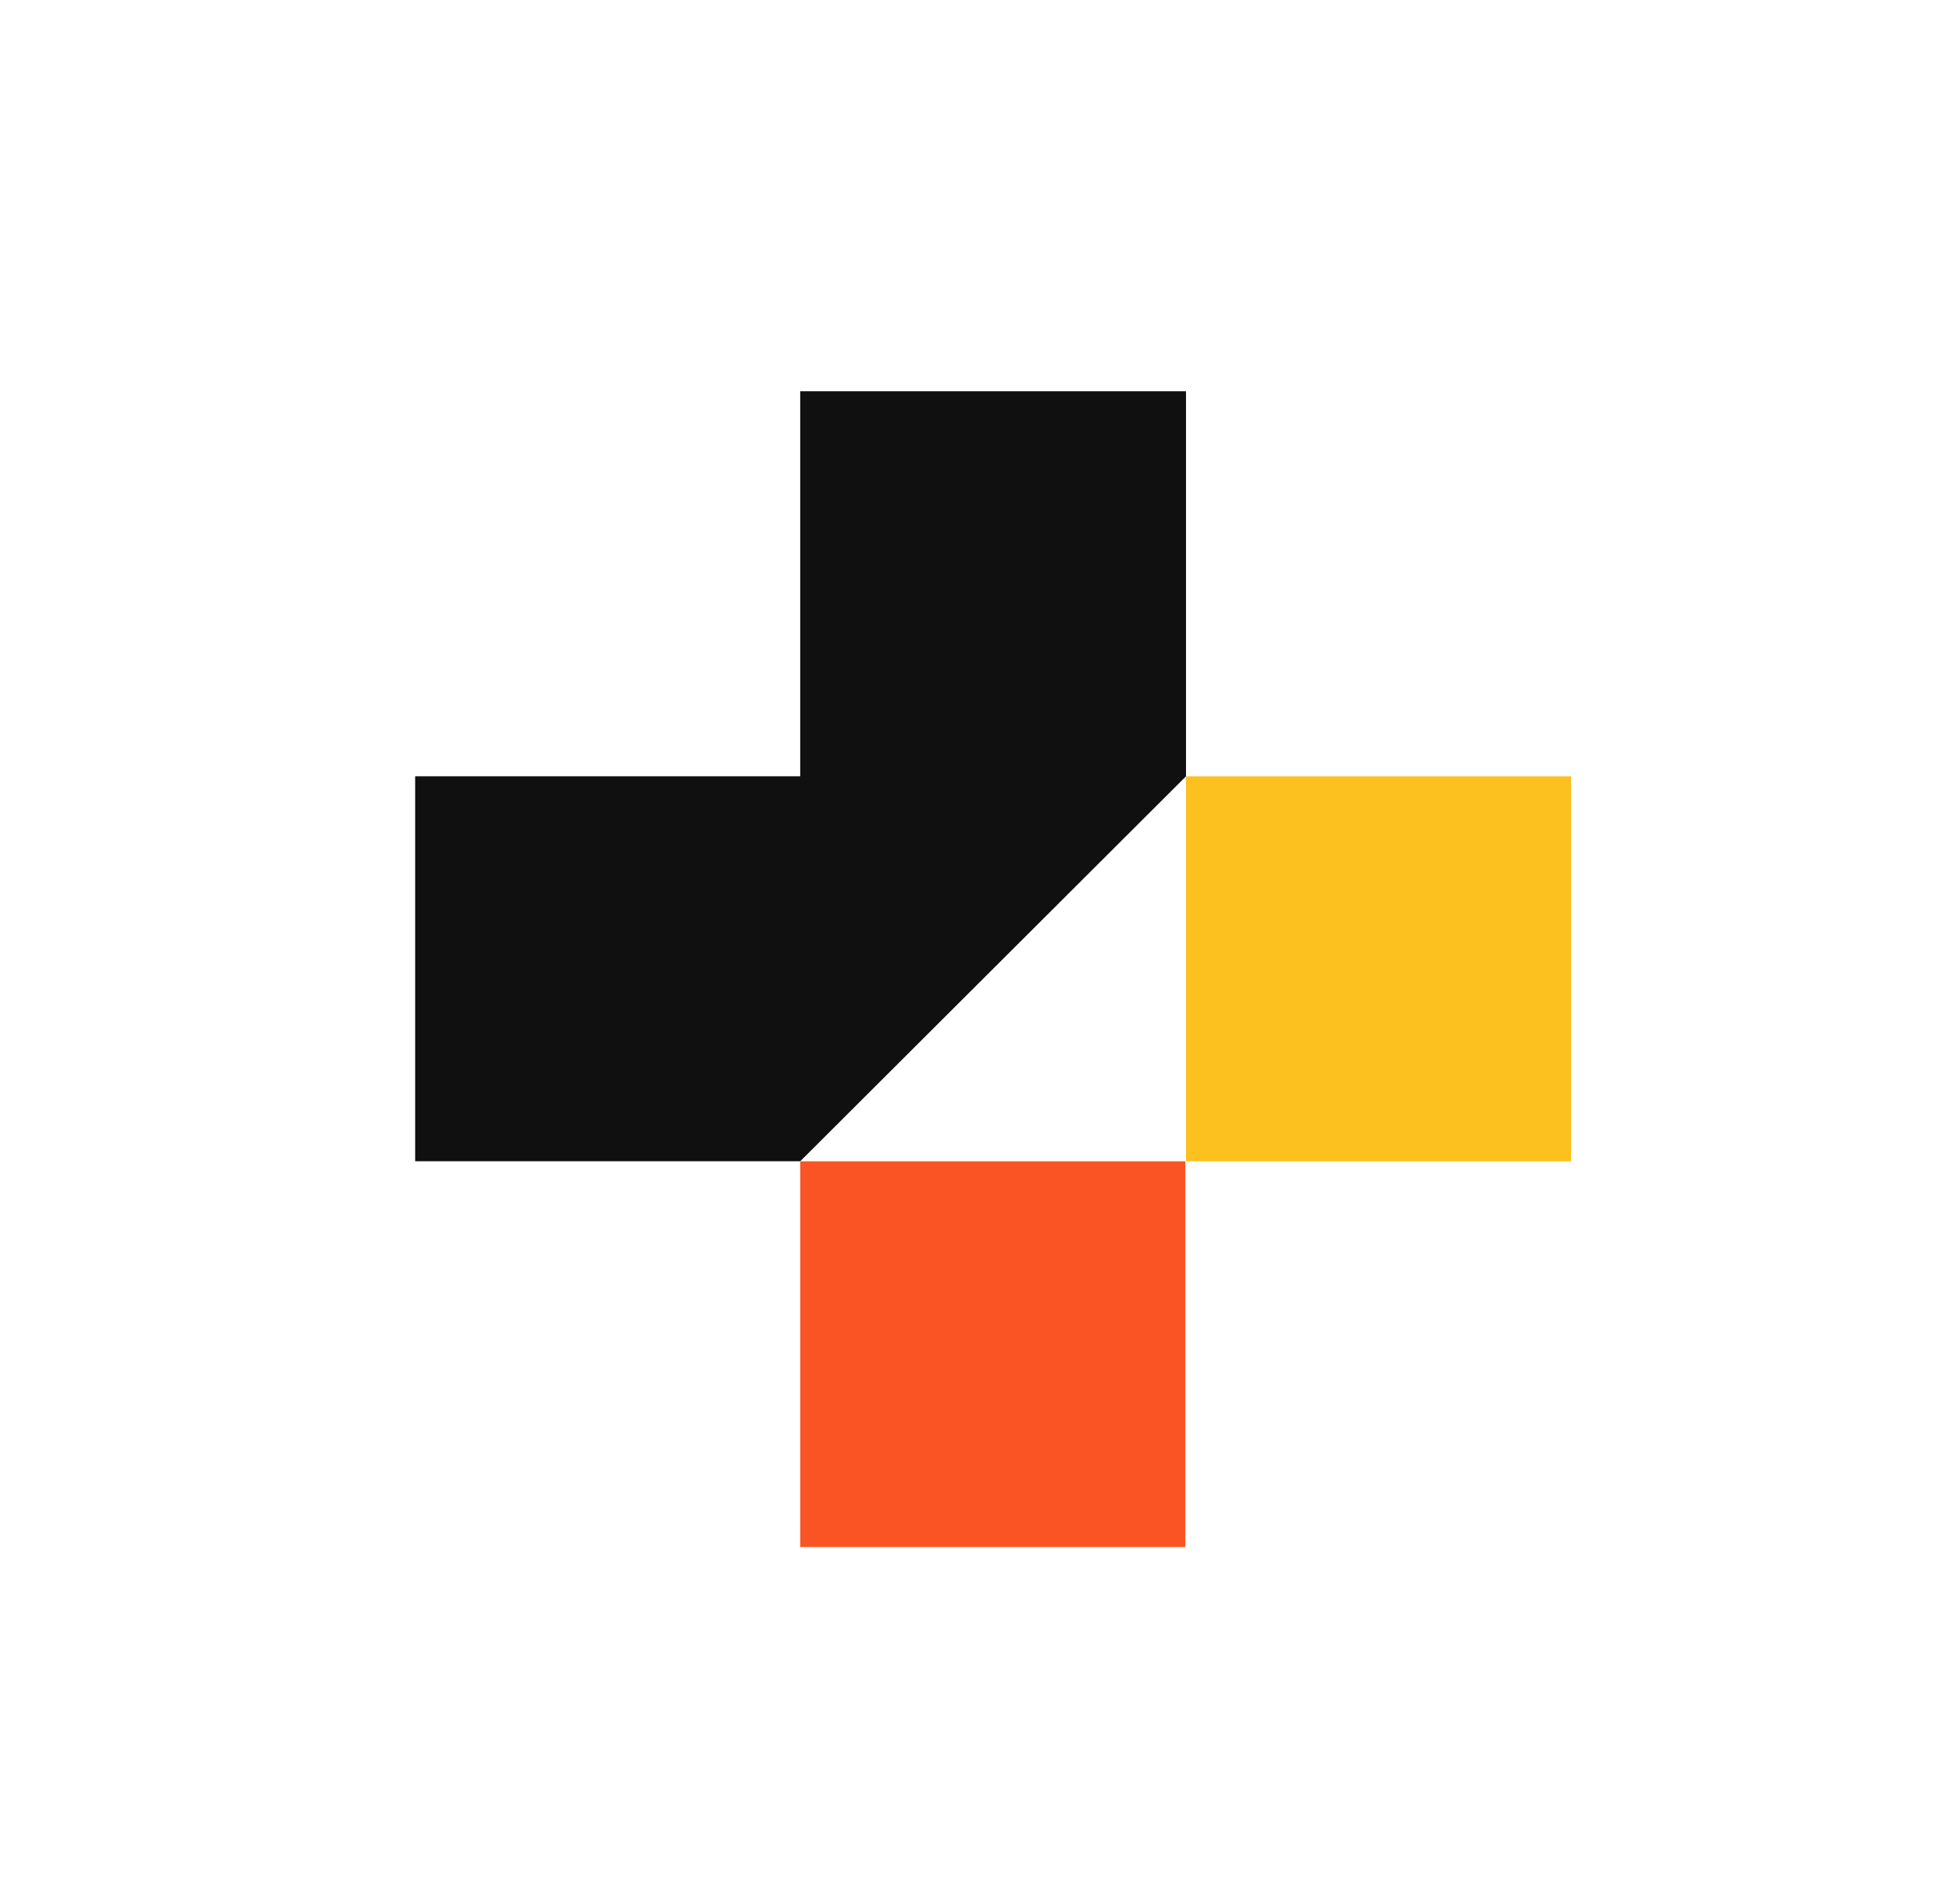
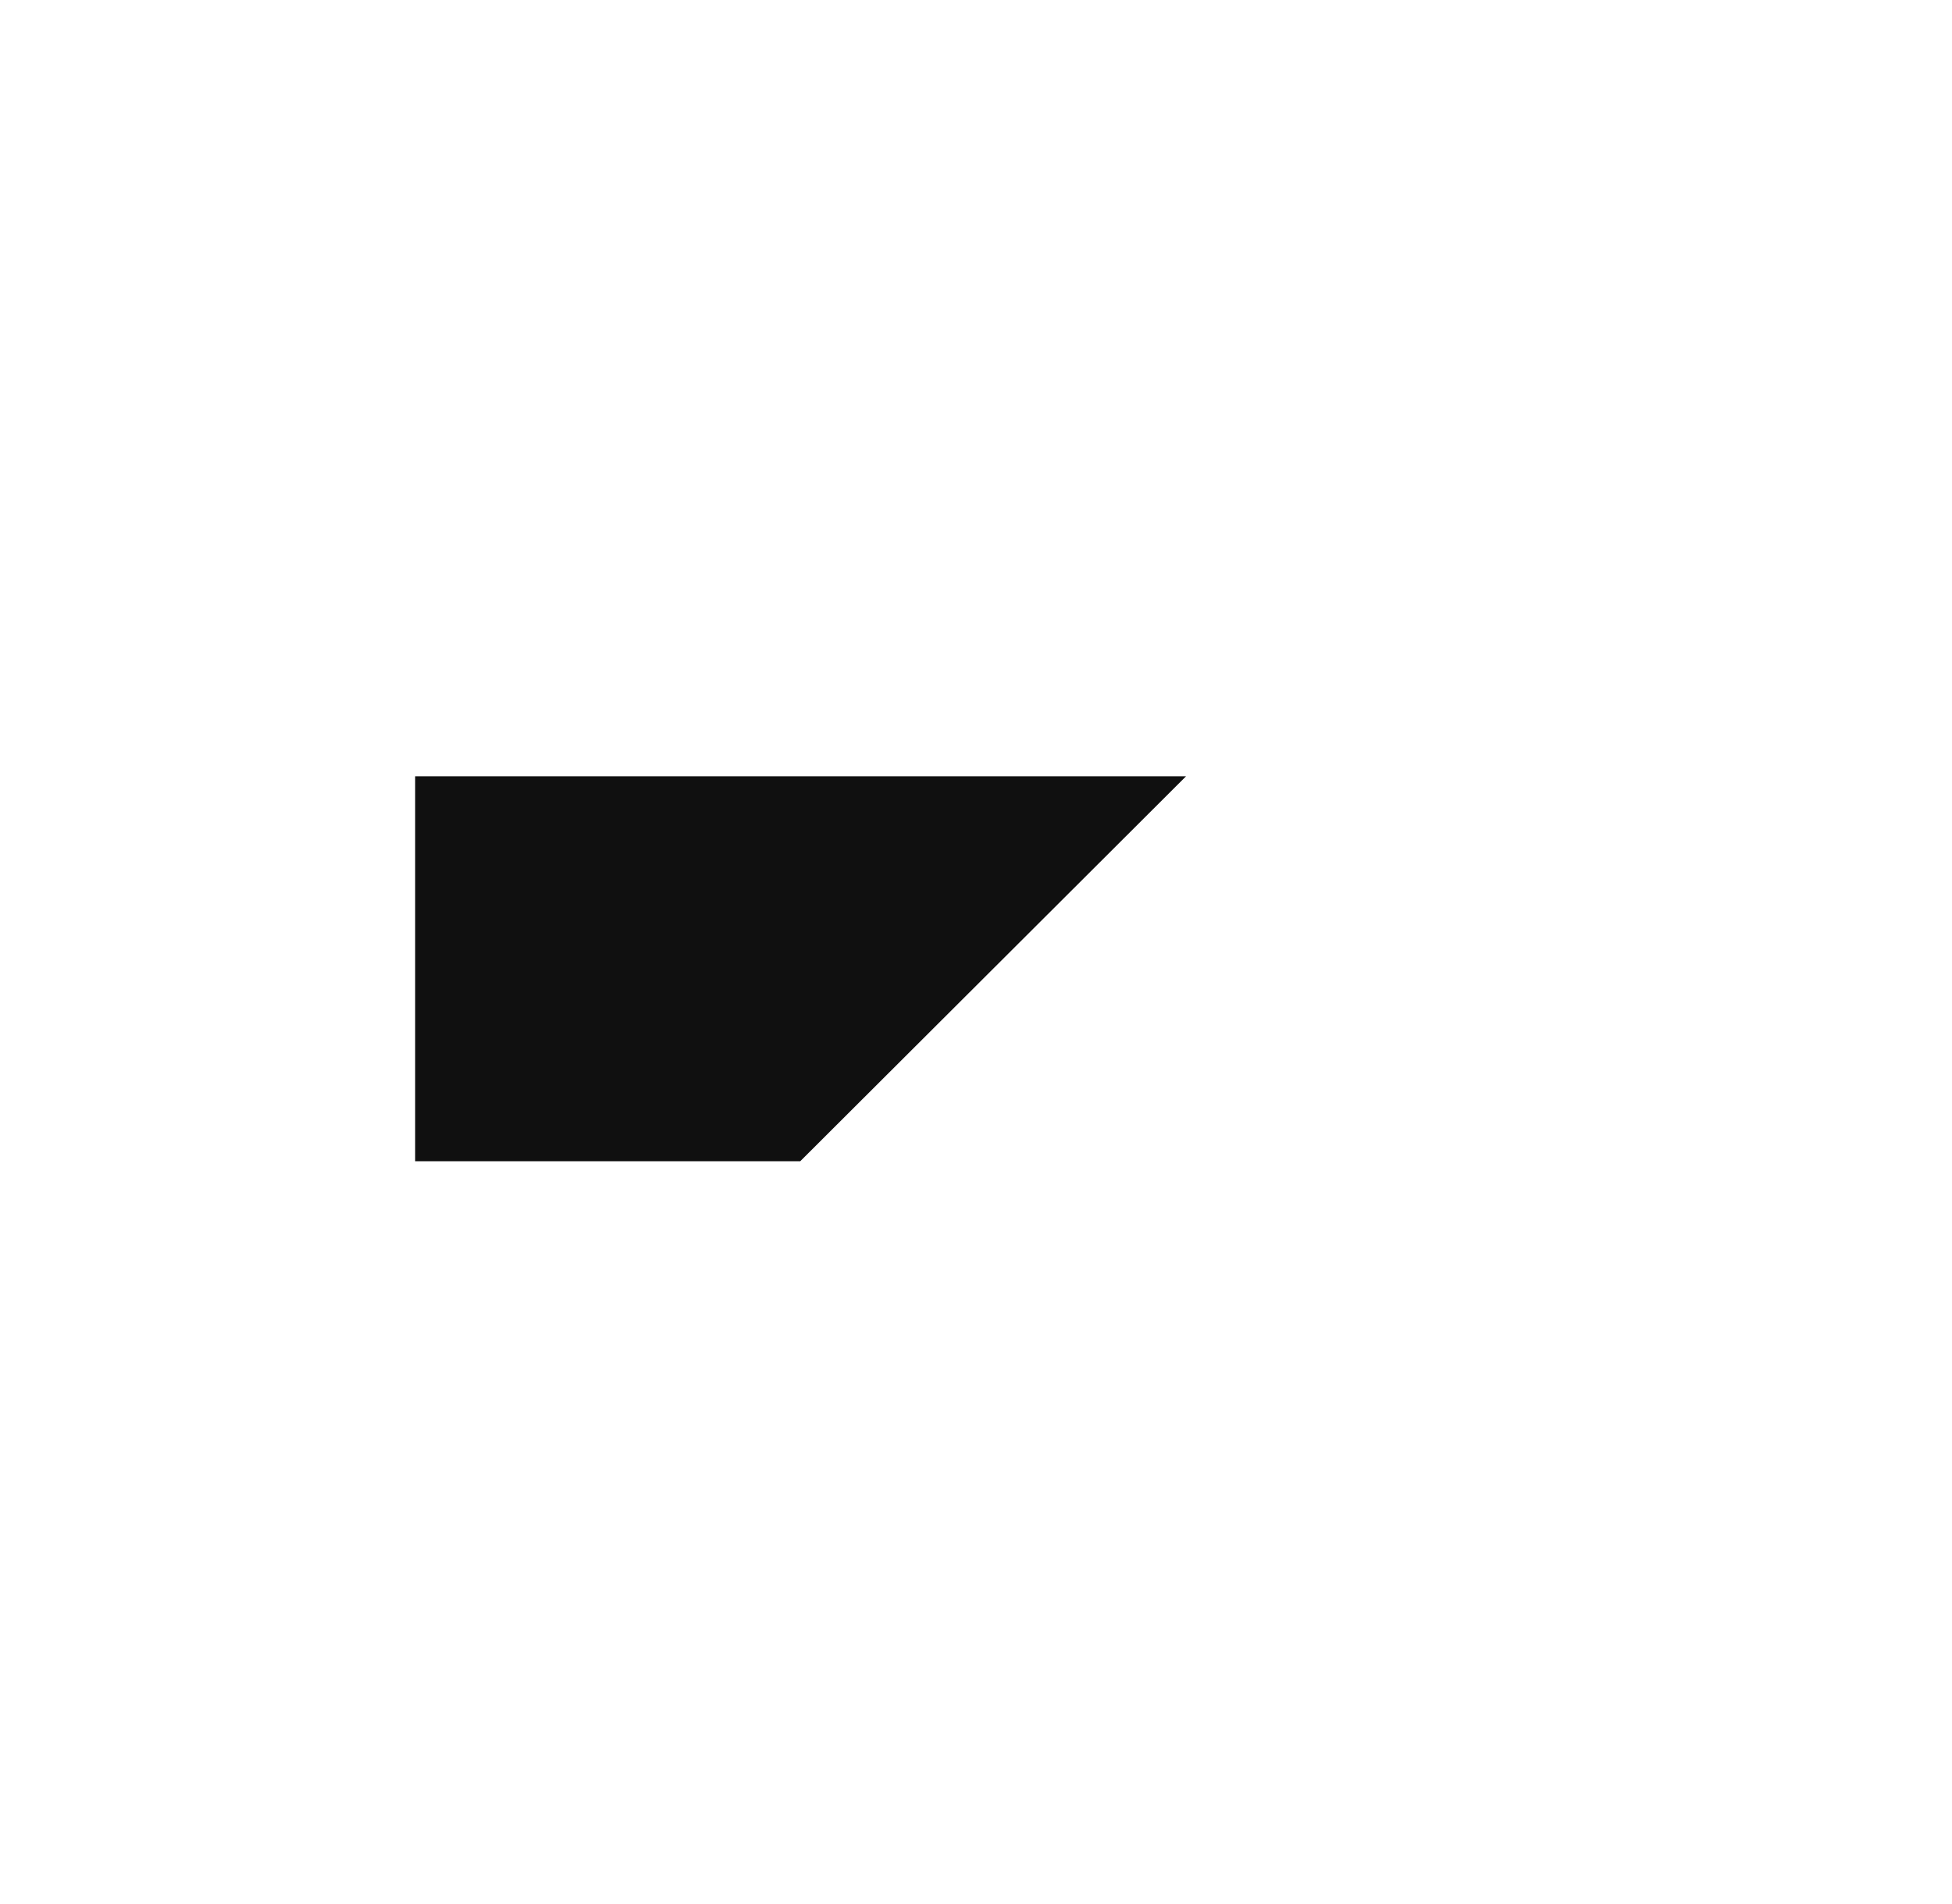
<svg xmlns="http://www.w3.org/2000/svg" fill="none" viewBox="0 0 41 40" height="40" width="41">
-   <path fill="#FCC11F" d="M33 16.309H24.911V24.397H33V16.309Z" />
-   <path fill="#101010" d="M24.911 8.22V16.309L16.808 24.396H8.72V16.308H16.808V8.22H24.911Z" />
-   <path fill="#FA5425" d="M24.896 24.397H16.808V32.5H24.896V24.397Z" />
+   <path fill="#101010" d="M24.911 8.22V16.309L16.808 24.396H8.72V16.308H16.808H24.911Z" />
</svg>